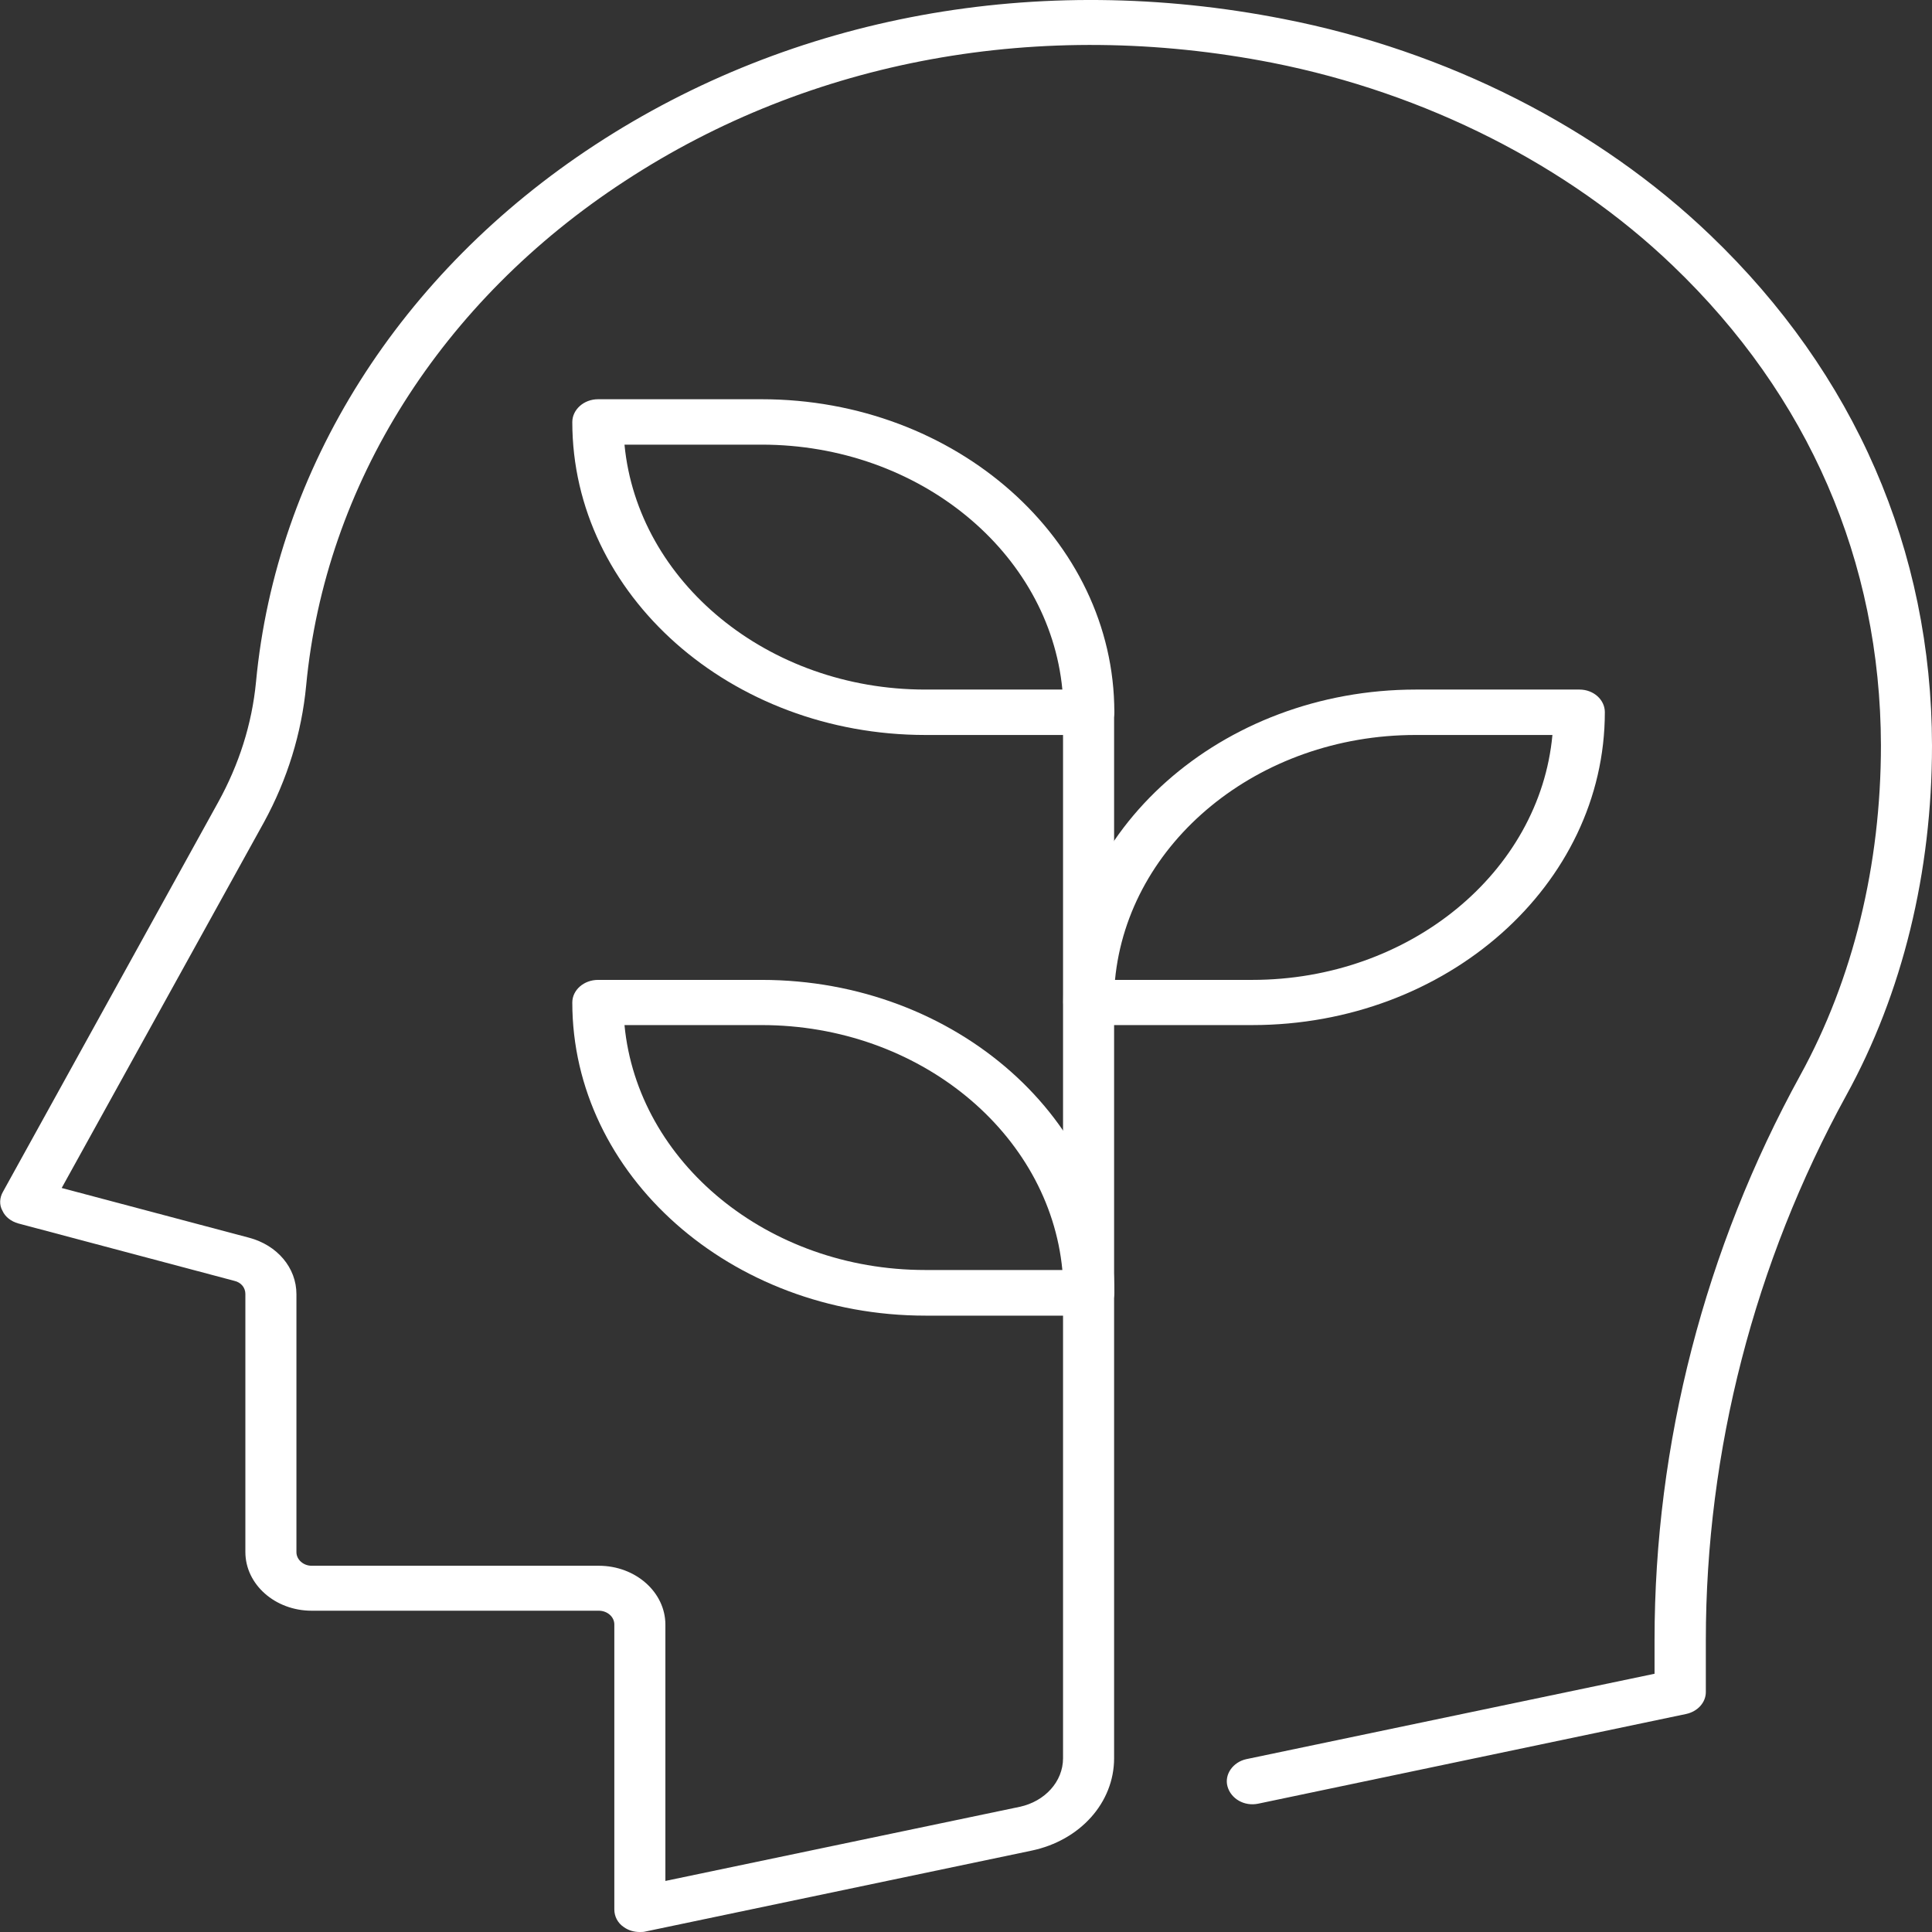
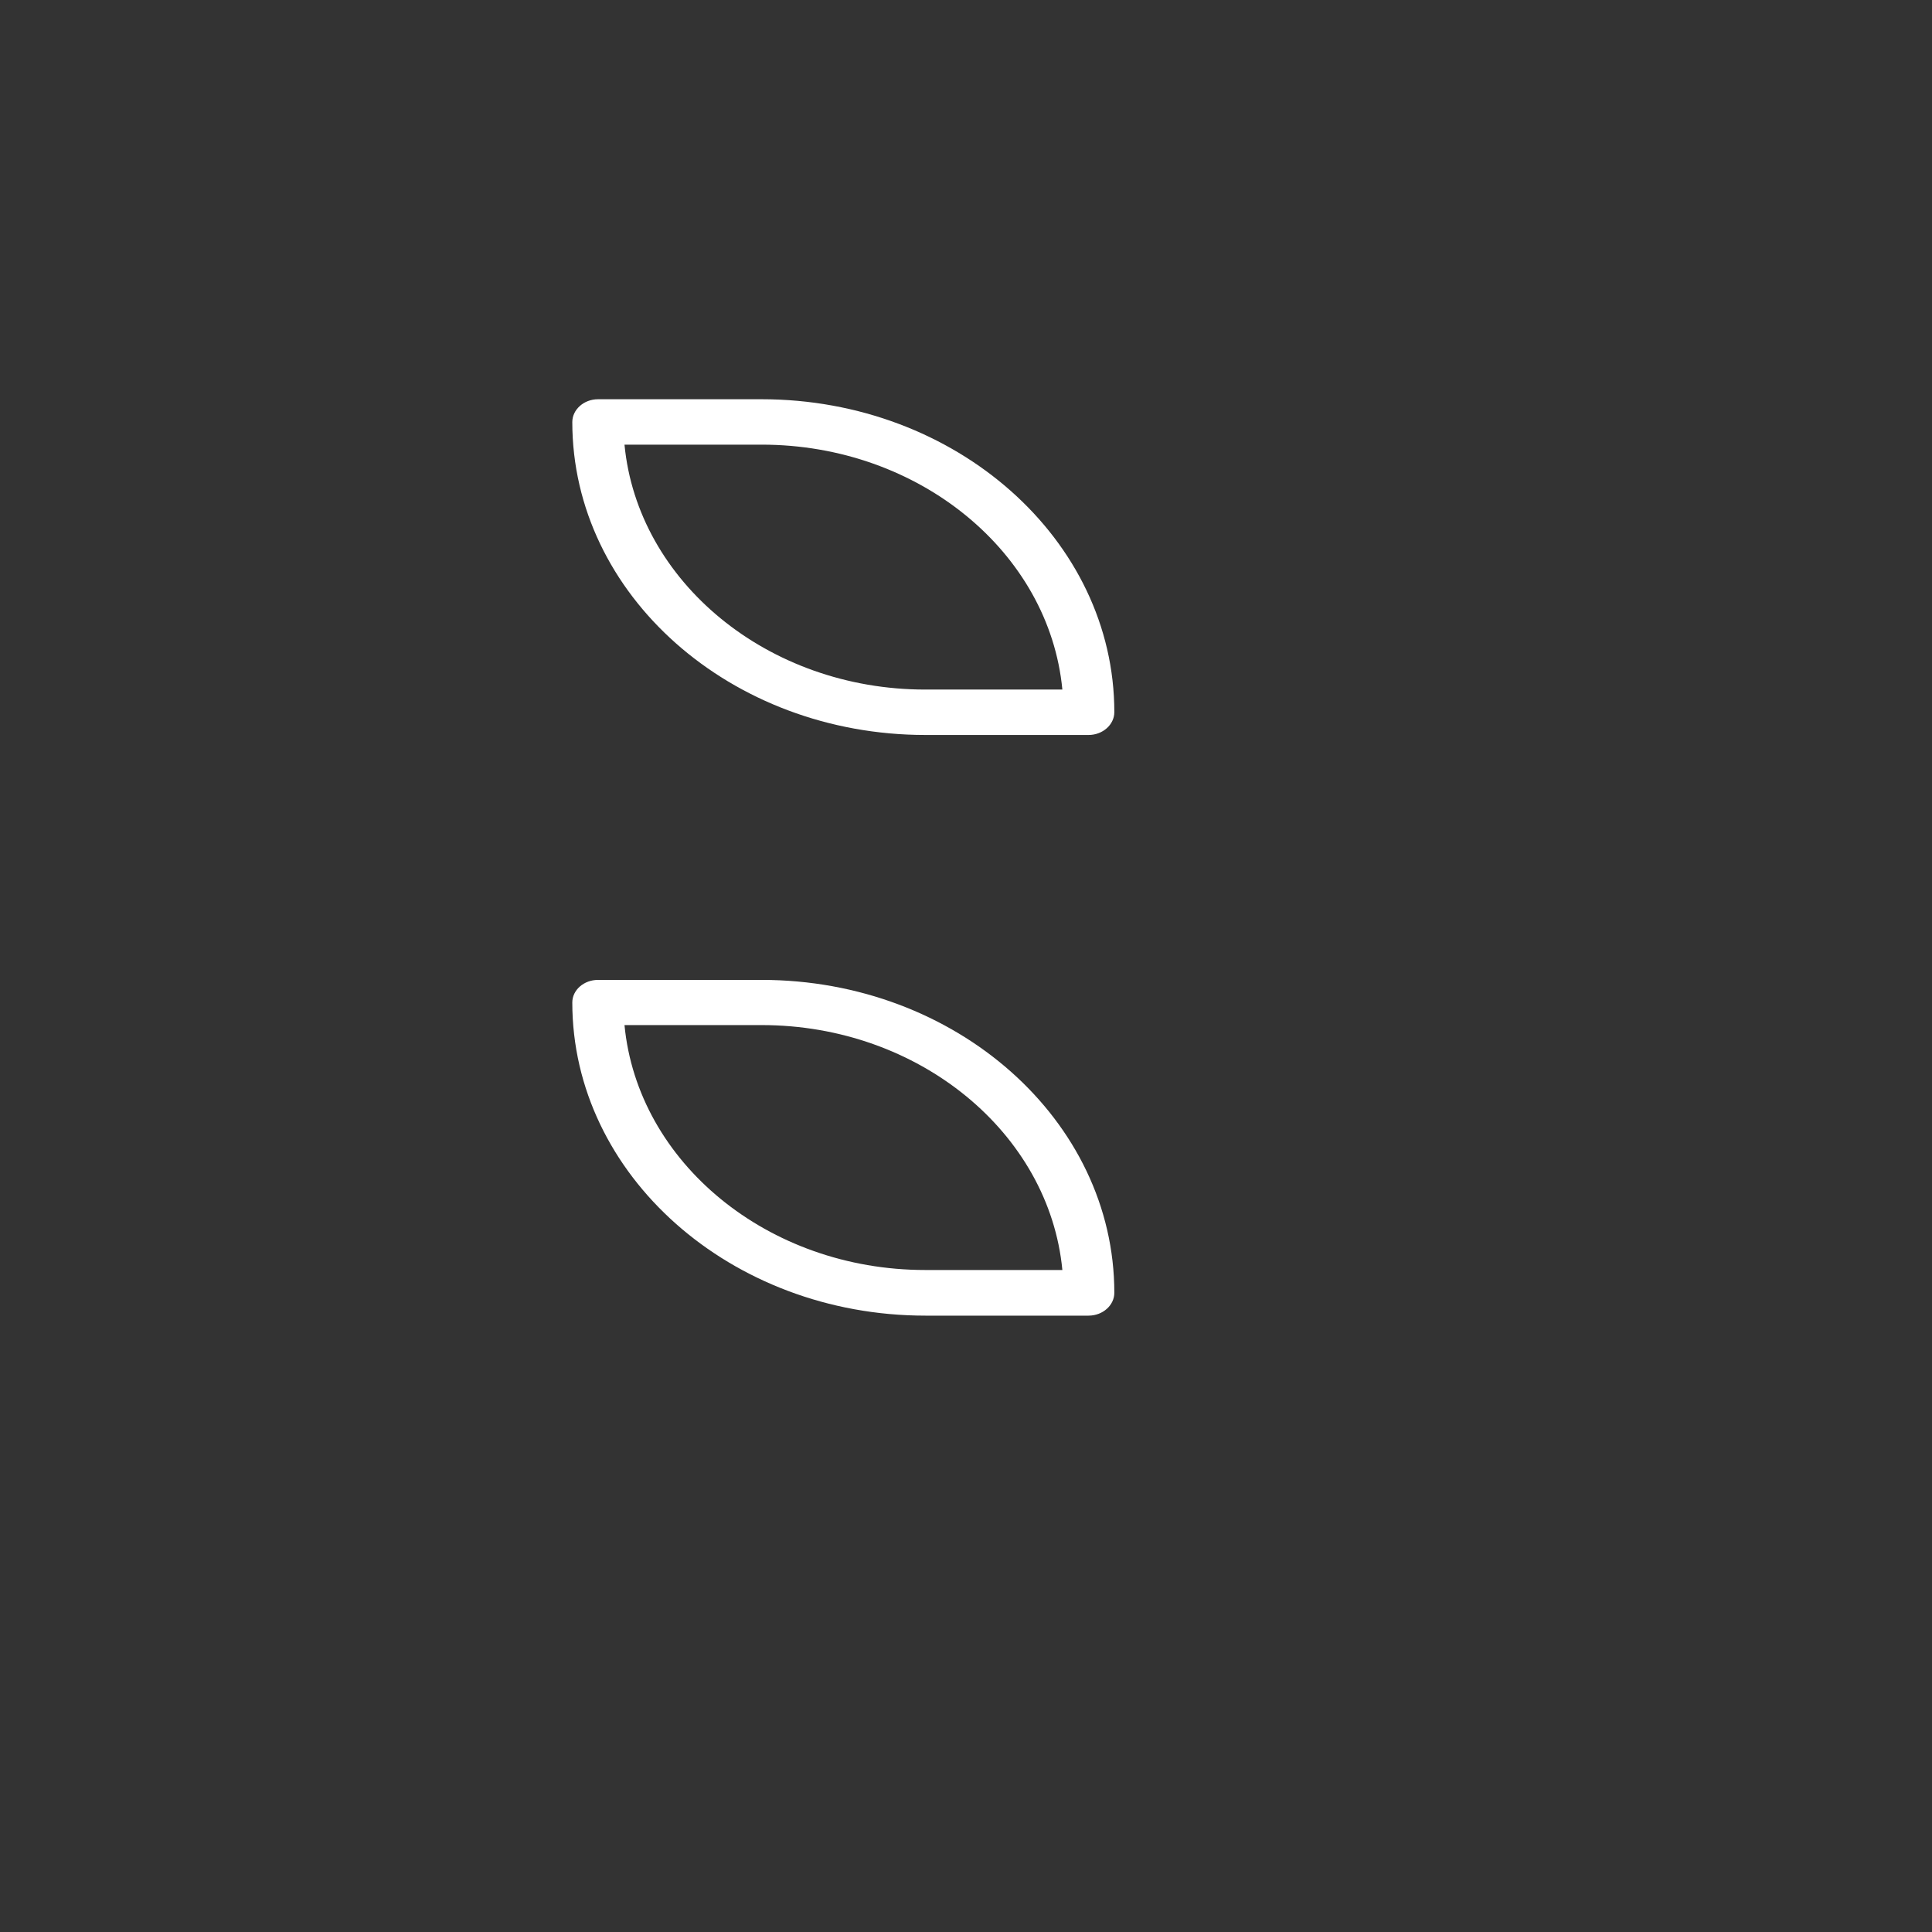
<svg xmlns="http://www.w3.org/2000/svg" id="Layer_2" viewBox="0 0 85.51 85.51">
  <rect x="0" y="0" width="85.51" height="85.51" fill="#333333" stroke="none" />
  <g id="Layer_1-2">
-     <path d="M28.31,85.51c-.25,0-.49-.07-.69-.21-.29-.19-.43-.49-.43-.79v-12.61c0-.34-.31-.61-.69-.61h-12.71c-1.61,0-2.93-1.16-2.93-2.6v-11.42c0-.27-.18-.51-.49-.58l-9.56-2.54c-.32-.09-.58-.29-.7-.56-.15-.26-.13-.58.02-.84l9.53-17.25c.92-1.67,1.49-3.45,1.67-5.31.89-9.46,6.37-18.13,15.01-23.78C35.1.68,45.93-1.3,56.81.84c7.23,1.41,13.93,4.81,18.89,9.57,6.39,6.12,9.8,13.94,9.81,22.59,0,5.6-1.3,10.95-3.8,15.49-4.06,7.4-6.21,15.73-6.21,24.1v2.3c0,.46-.36.86-.87.97l-18.94,3.97c-.62.13-1.21-.22-1.36-.76-.15-.53.24-1.08.83-1.21l18.07-3.78v-1.5c0-8.68,2.23-17.31,6.45-24.99,2.34-4.26,3.57-9.31,3.57-14.61-.02-8.13-3.2-15.47-9.22-21.23-4.64-4.45-10.94-7.63-17.71-8.97-10.25-2.01-20.43-.16-28.66,5.23-8.13,5.3-13.27,13.44-14.11,22.34-.2,2.1-.83,4.14-1.86,6.03L2.73,52.58l8.29,2.2c1.25.33,2.1,1.33,2.1,2.5v11.42c0,.33.31.6.67.6h12.71c1.63,0,2.95,1.17,2.95,2.61v11.34l15.68-3.28c1.12-.24,1.92-1.12,1.92-2.15V31.52c0-.55.51-1,1.12-1s1.14.45,1.14,1v46.3c0,1.96-1.5,3.64-3.66,4.09l-17.09,3.58c-.07.02-.16.02-.25.02Z" style="fill:#fff; stroke-width:0px;" />
    <path d="M48.18,32.53h-7.22c-8.62,0-15.63-6.21-15.63-13.85,0-.55.51-1.01,1.14-1.01h7.24c8.6,0,15.61,6.21,15.61,13.85,0,.55-.51,1.01-1.14,1.01ZM27.64,19.68c.58,6.06,6.34,10.84,13.31,10.84h6.07c-.58-6.07-6.34-10.84-13.31-10.84h-6.07Z" style="fill:#fff; stroke-width:0px;" />
    <path d="M48.18,58.23h-7.22c-8.62,0-15.63-6.23-15.63-13.86,0-.55.51-1,1.14-1h7.24c8.6,0,15.61,6.21,15.61,13.85,0,.55-.51,1.01-1.14,1.01ZM27.64,45.37c.58,6.07,6.34,10.84,13.31,10.84h6.07c-.58-6.06-6.34-10.84-13.31-10.84h-6.07Z" style="fill:#fff; stroke-width:0px;" />
-     <path d="M55.42,45.37h-7.24c-.62,0-1.12-.45-1.12-1,0-7.64,7.01-13.85,15.61-13.85h7.24c.62,0,1.12.45,1.12,1,0,7.64-6.99,13.85-15.61,13.85ZM49.35,43.37h6.07c6.97,0,12.73-4.77,13.29-10.84h-6.05c-6.99,0-12.73,4.77-13.31,10.84Z" style="fill:#fff; stroke-width:0px;" />
  </g>
</svg>